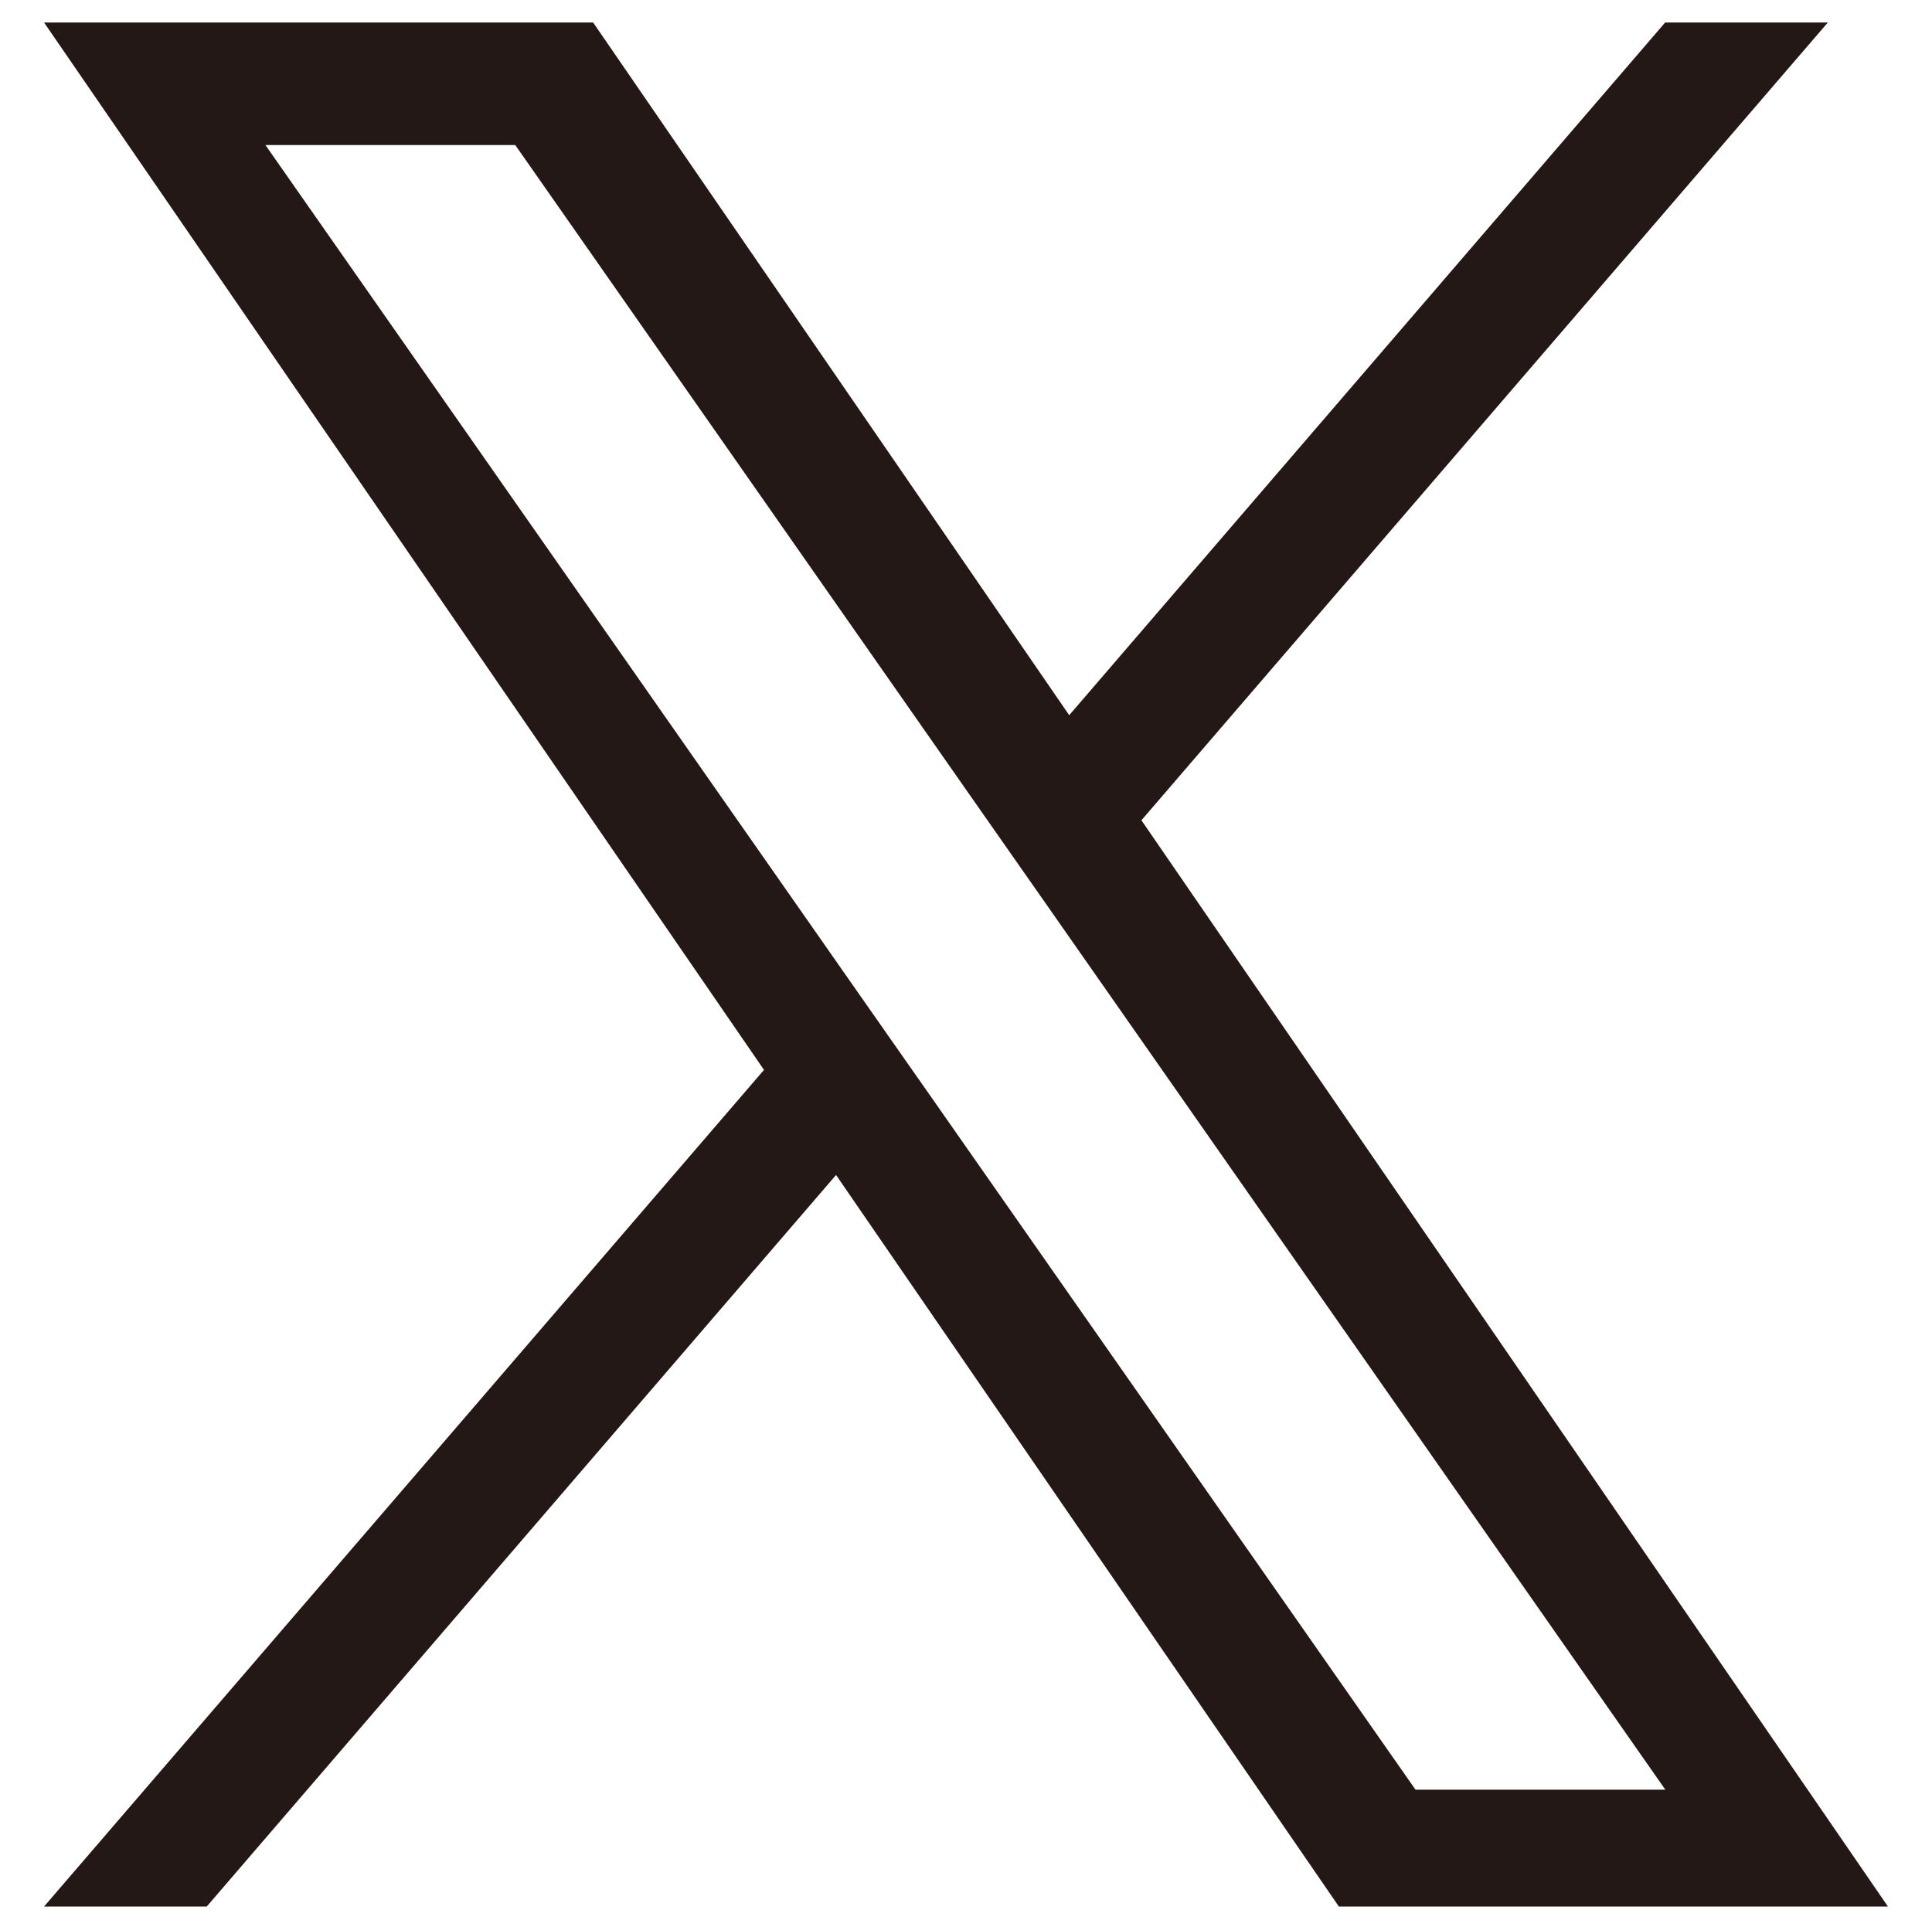
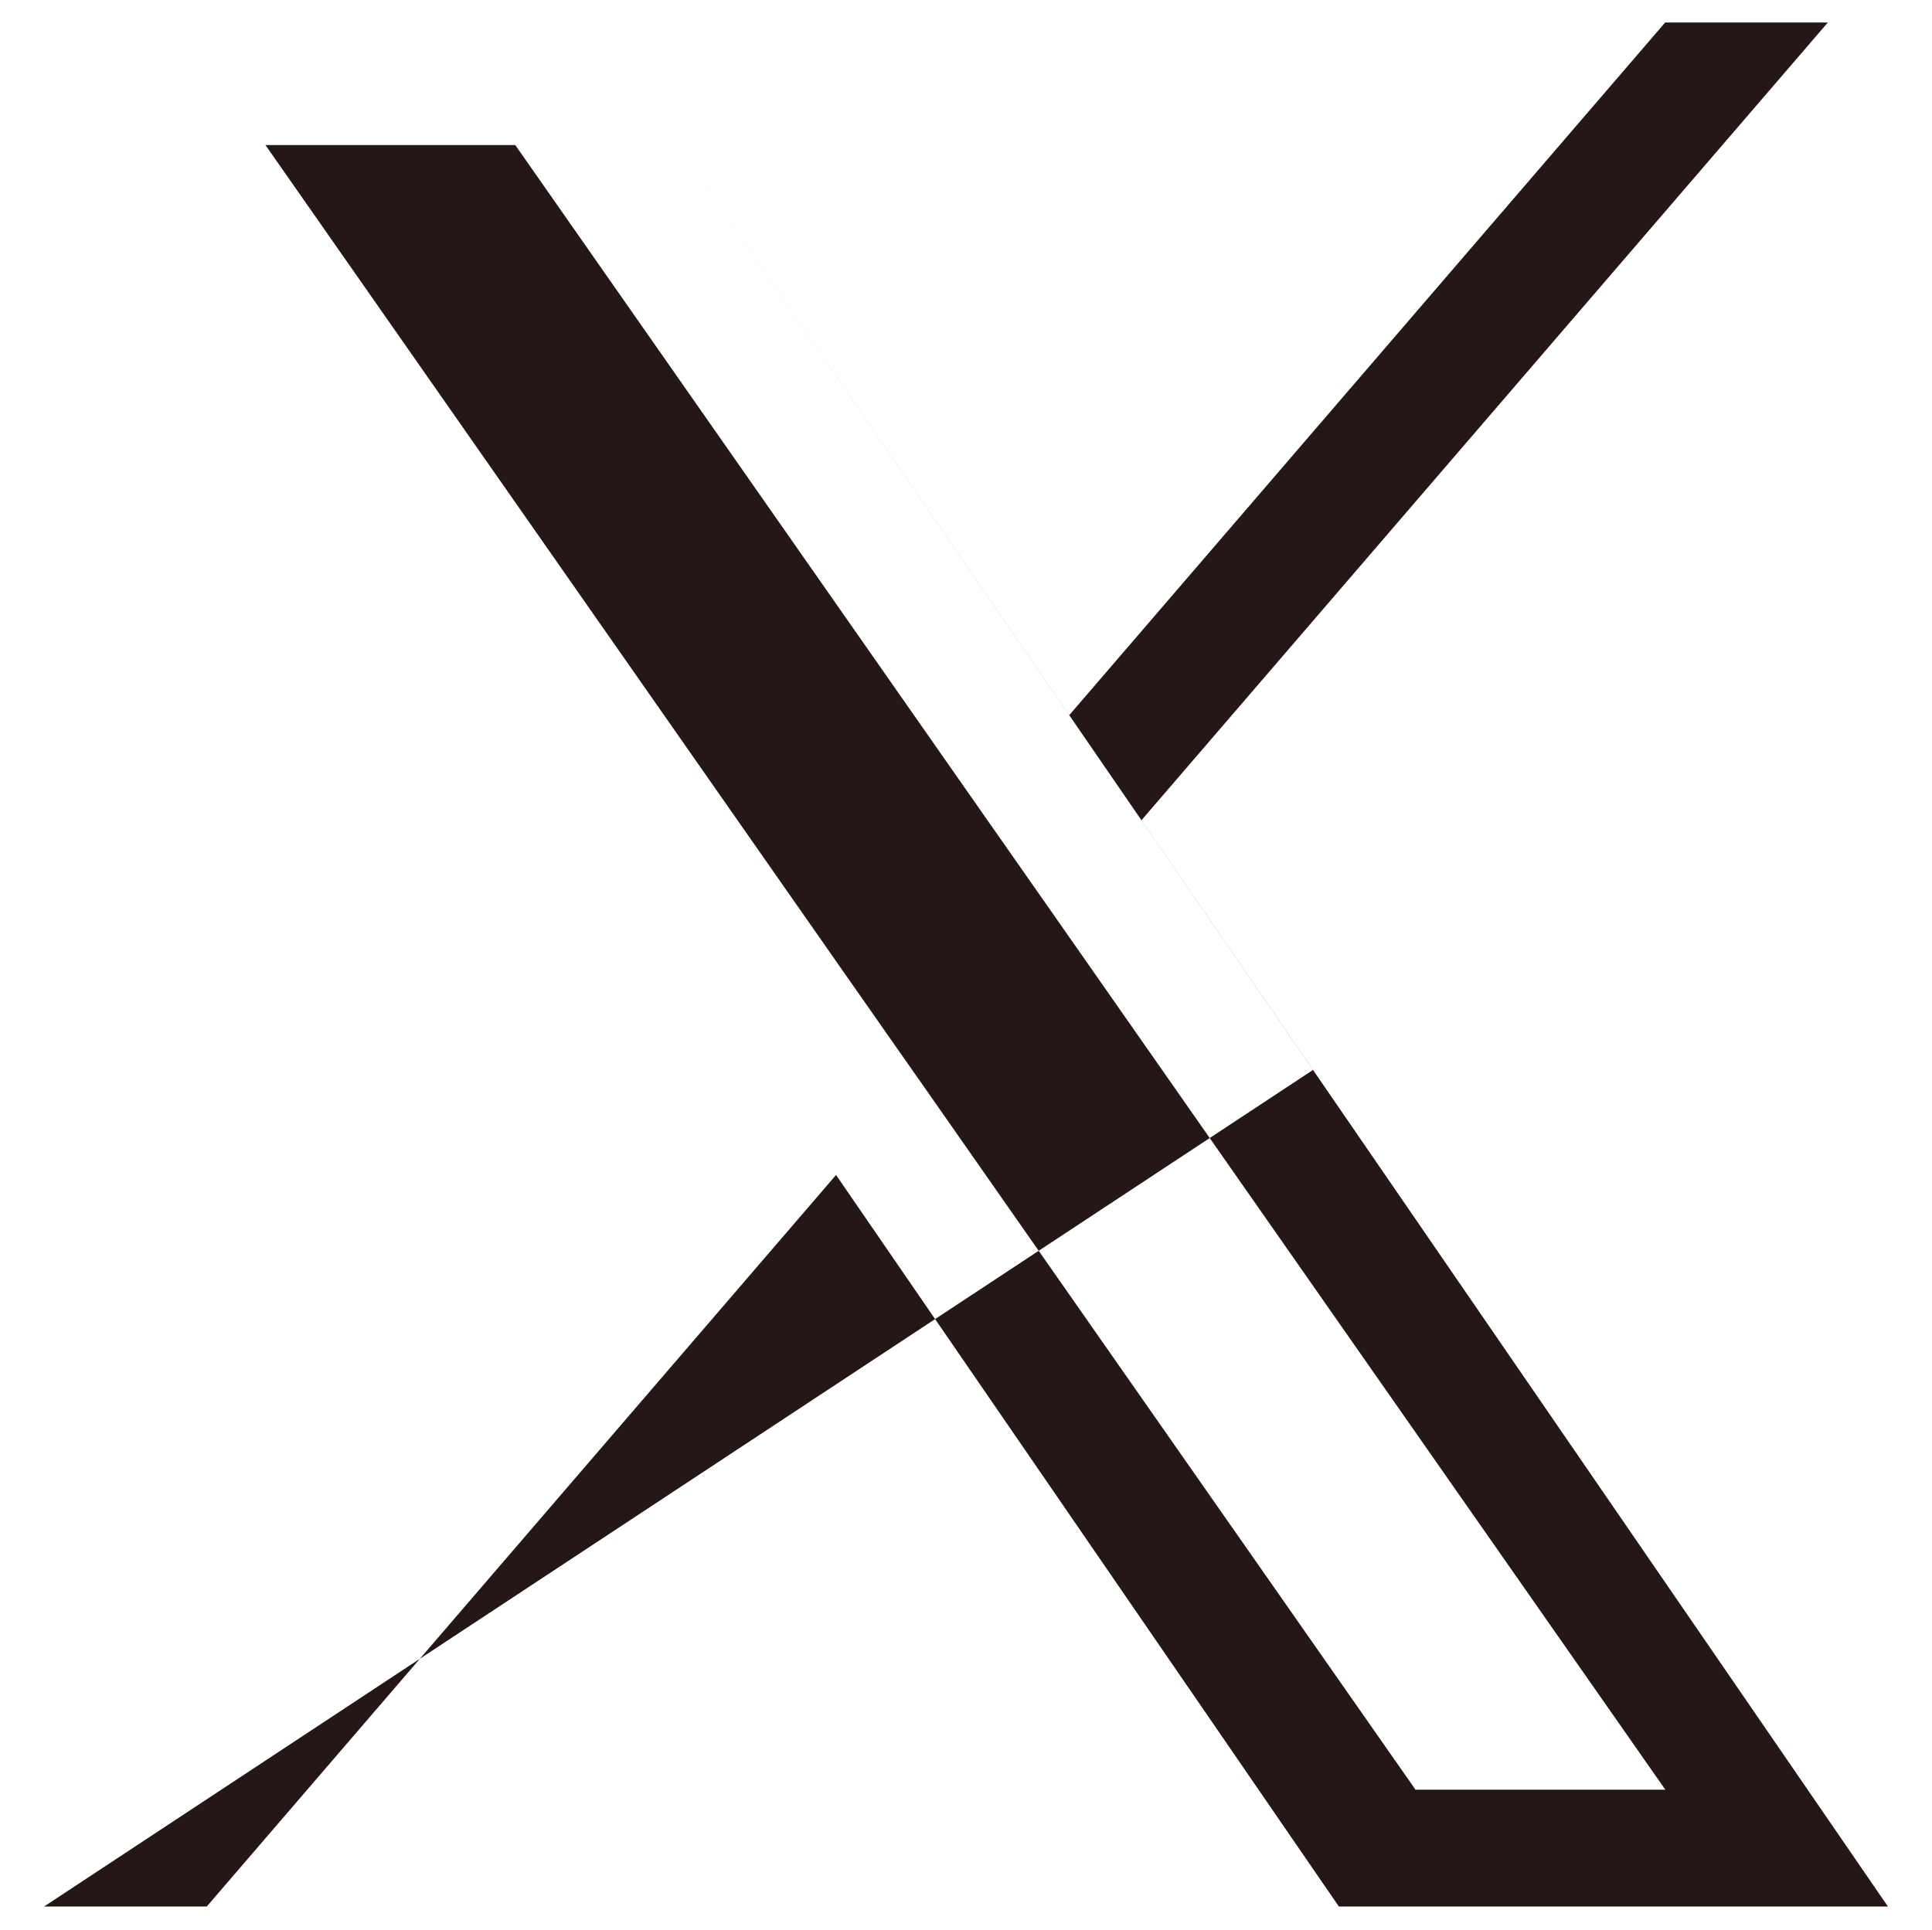
<svg xmlns="http://www.w3.org/2000/svg" version="1.1" viewBox="0 0 1228 1227">
  <defs>
    <style>
      .cls-1 {
        fill: #231815;
      }
    </style>
  </defs>
  <g>
    <g id="_レイヤー_1" data-name="レイヤー_1">
      <g id="_レイヤー_1-2" data-name="_レイヤー_1">
-         <path class="cls-1" d="M725.5,521.5L1161.8,14.3h-103.4l-378.8,440.4L377,14.3H28l457.6,665.9L28,1212.1h103.4l400-465.1,319.6,465.1h349l-474.5-690.6h0ZM583.9,686.1l-46.4-66.3L168.7,92.2h158.8l297.7,425.8,46.4,66.3,386.9,553.5h-158.8l-315.7-451.6h0Z" />
+         <path class="cls-1" d="M725.5,521.5L1161.8,14.3h-103.4l-378.8,440.4L377,14.3l457.6,665.9L28,1212.1h103.4l400-465.1,319.6,465.1h349l-474.5-690.6h0ZM583.9,686.1l-46.4-66.3L168.7,92.2h158.8l297.7,425.8,46.4,66.3,386.9,553.5h-158.8l-315.7-451.6h0Z" />
      </g>
    </g>
  </g>
</svg>